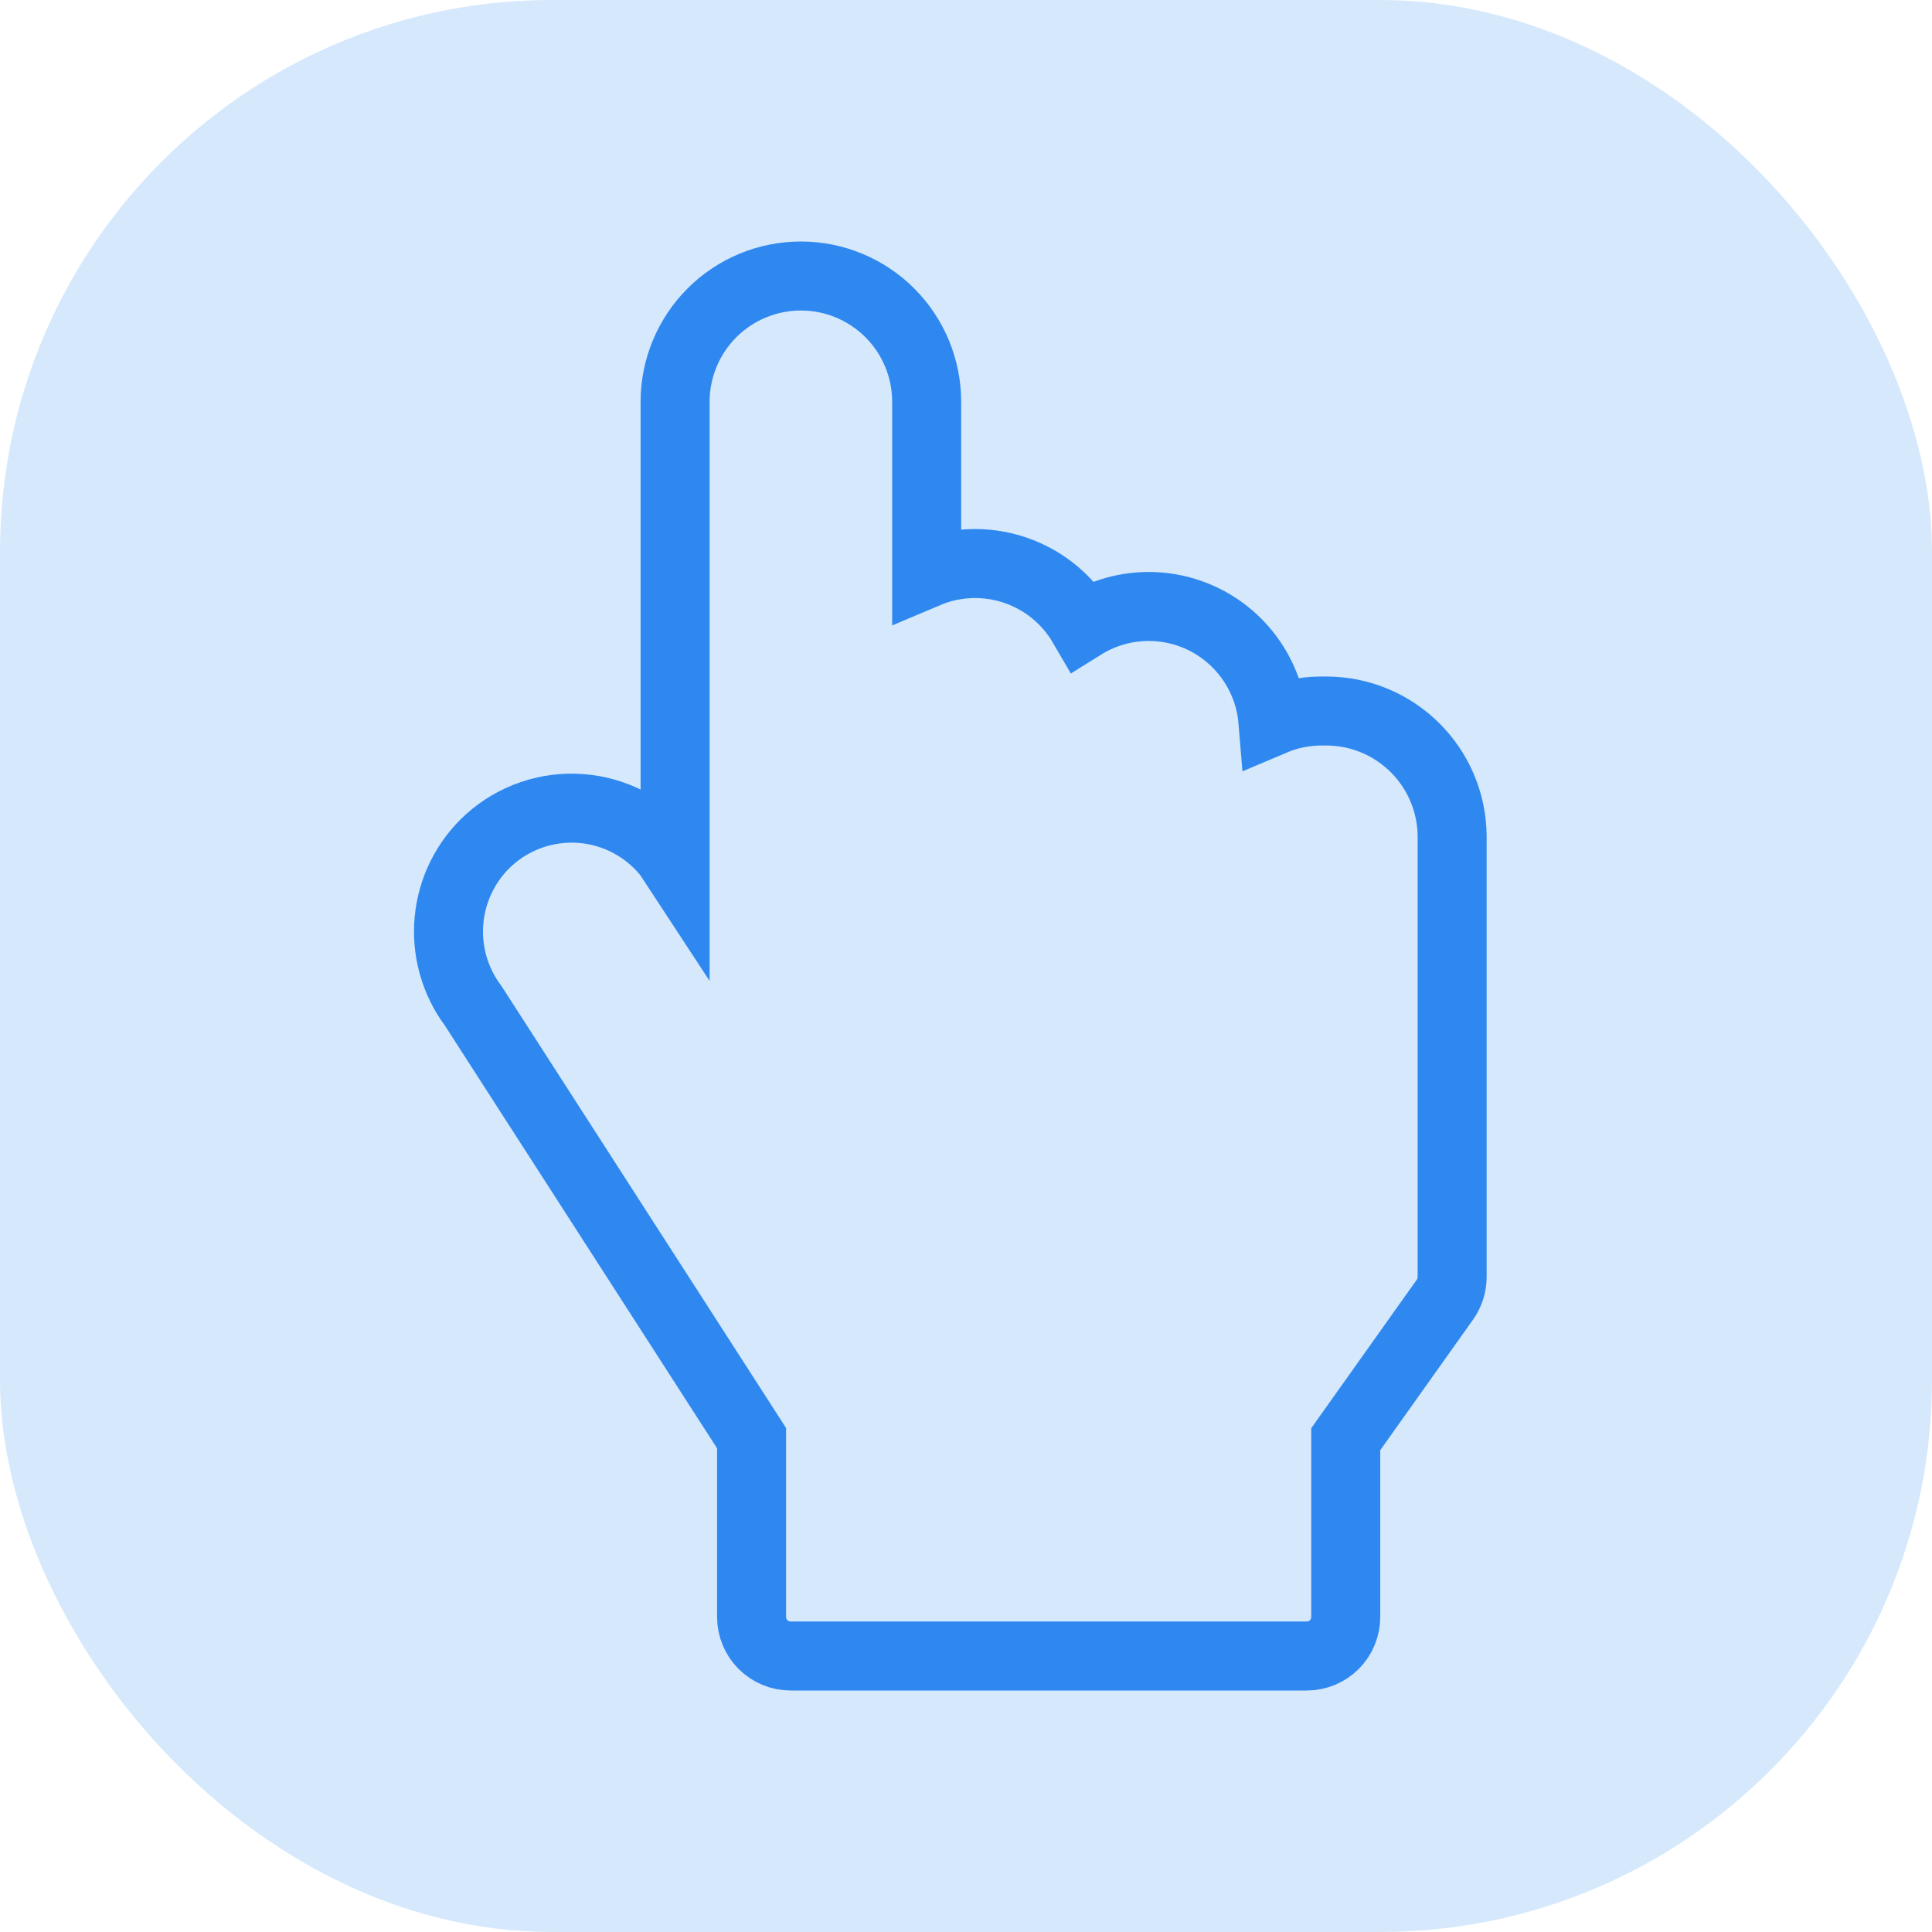
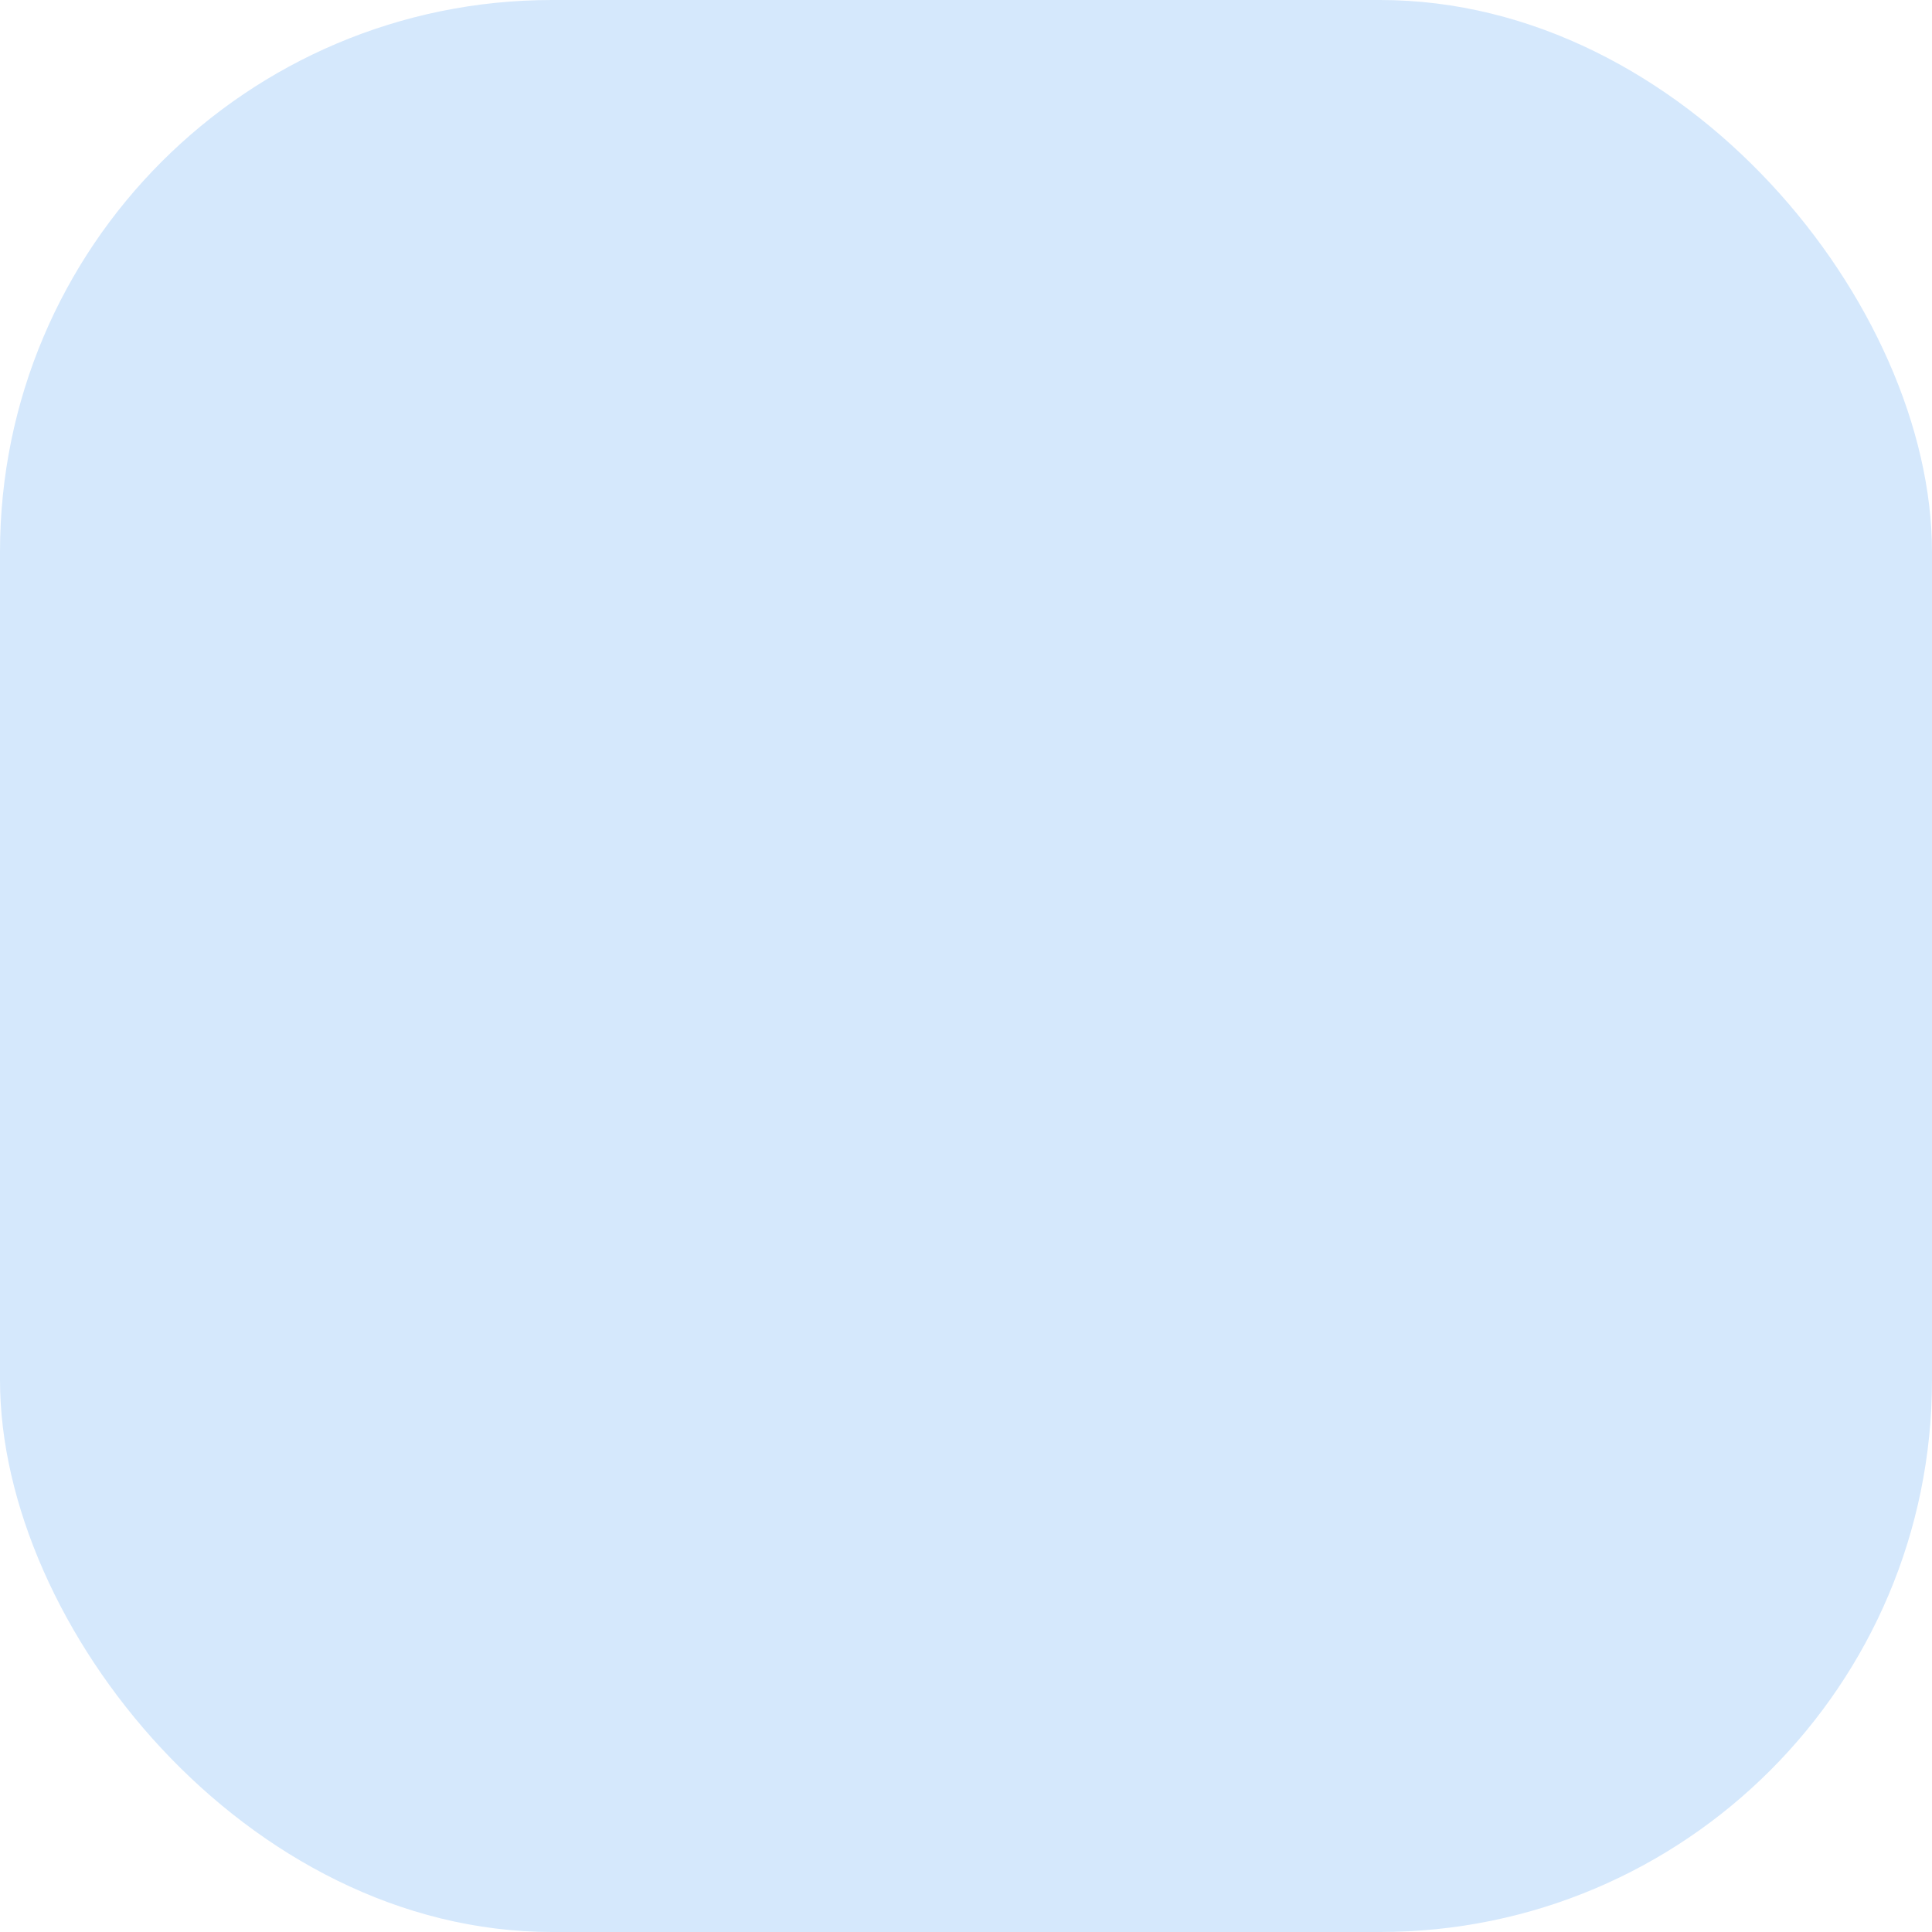
<svg xmlns="http://www.w3.org/2000/svg" width="56" height="56" viewBox="0 0 56 56" fill="none">
  <rect width="56" height="56" rx="16" fill="#D5E8FC" />
-   <path d="M38.441 20.609H38.313C37.826 20.608 37.344 20.706 36.896 20.896C36.845 20.278 36.636 19.684 36.289 19.171C35.943 18.657 35.47 18.241 34.917 17.963C34.363 17.685 33.748 17.554 33.129 17.583C32.51 17.612 31.909 17.799 31.384 18.127C30.942 17.369 30.239 16.797 29.406 16.52C28.573 16.242 27.668 16.277 26.86 16.619V11.647C26.86 10.68 26.476 9.752 25.792 9.068C25.108 8.384 24.181 8 23.214 8C22.247 8 21.32 8.384 20.636 9.068C19.953 9.752 19.568 10.68 19.568 11.647V25.082L19.41 24.841L19.335 24.735C19.028 24.361 18.649 24.053 18.221 23.829C17.792 23.606 17.322 23.471 16.84 23.435C16.358 23.398 15.873 23.46 15.415 23.616C14.958 23.772 14.537 24.02 14.177 24.343C13.515 24.944 13.101 25.77 13.016 26.661C12.931 27.551 13.181 28.441 13.717 29.156L21.785 41.686V46.868C21.785 47.169 21.904 47.456 22.116 47.669C22.329 47.881 22.616 48 22.916 48H37.876C38.176 48 38.464 47.881 38.676 47.669C38.888 47.456 39.007 47.169 39.007 46.868V41.716L41.88 37.673C42.017 37.481 42.09 37.252 42.091 37.017V24.238C42.085 23.273 41.698 22.35 41.014 21.671C40.33 20.991 39.406 20.609 38.441 20.609Z" stroke="#2F88F0" stroke-width="2" />
</svg>